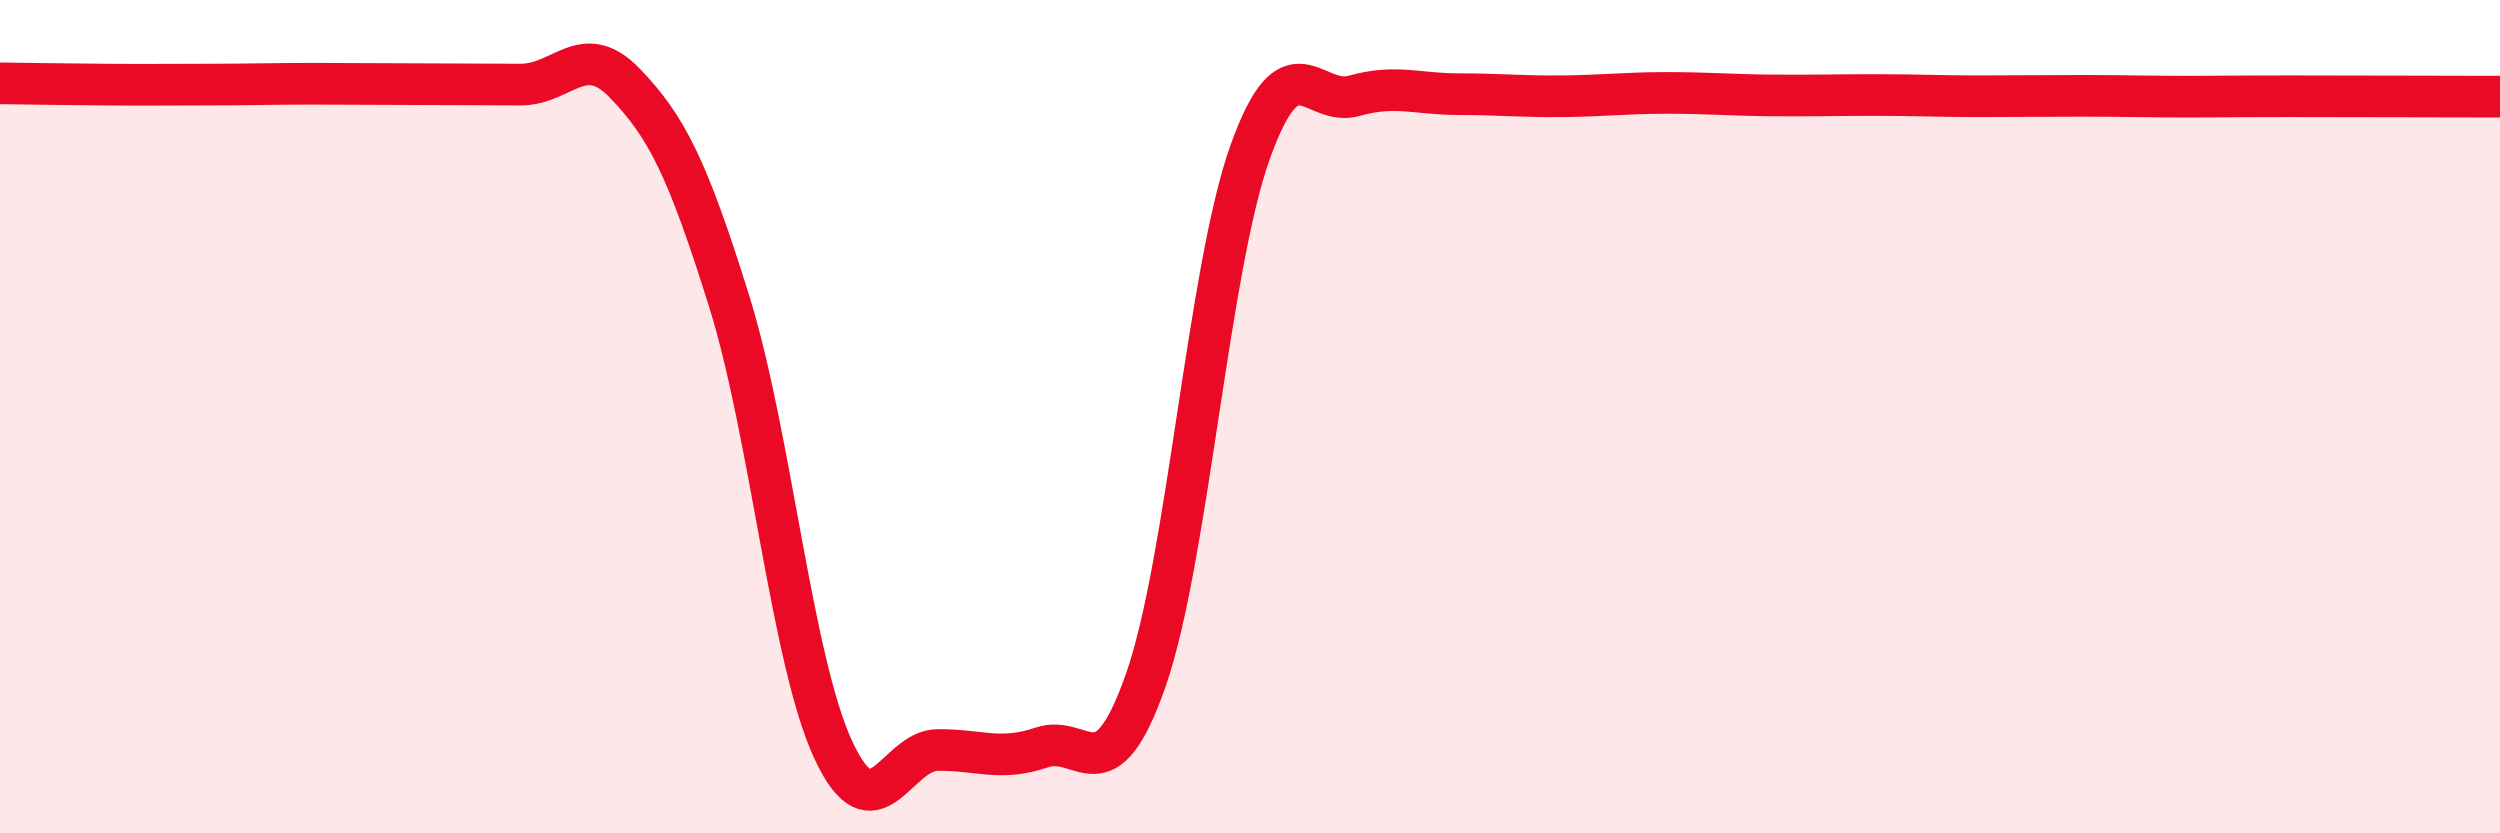
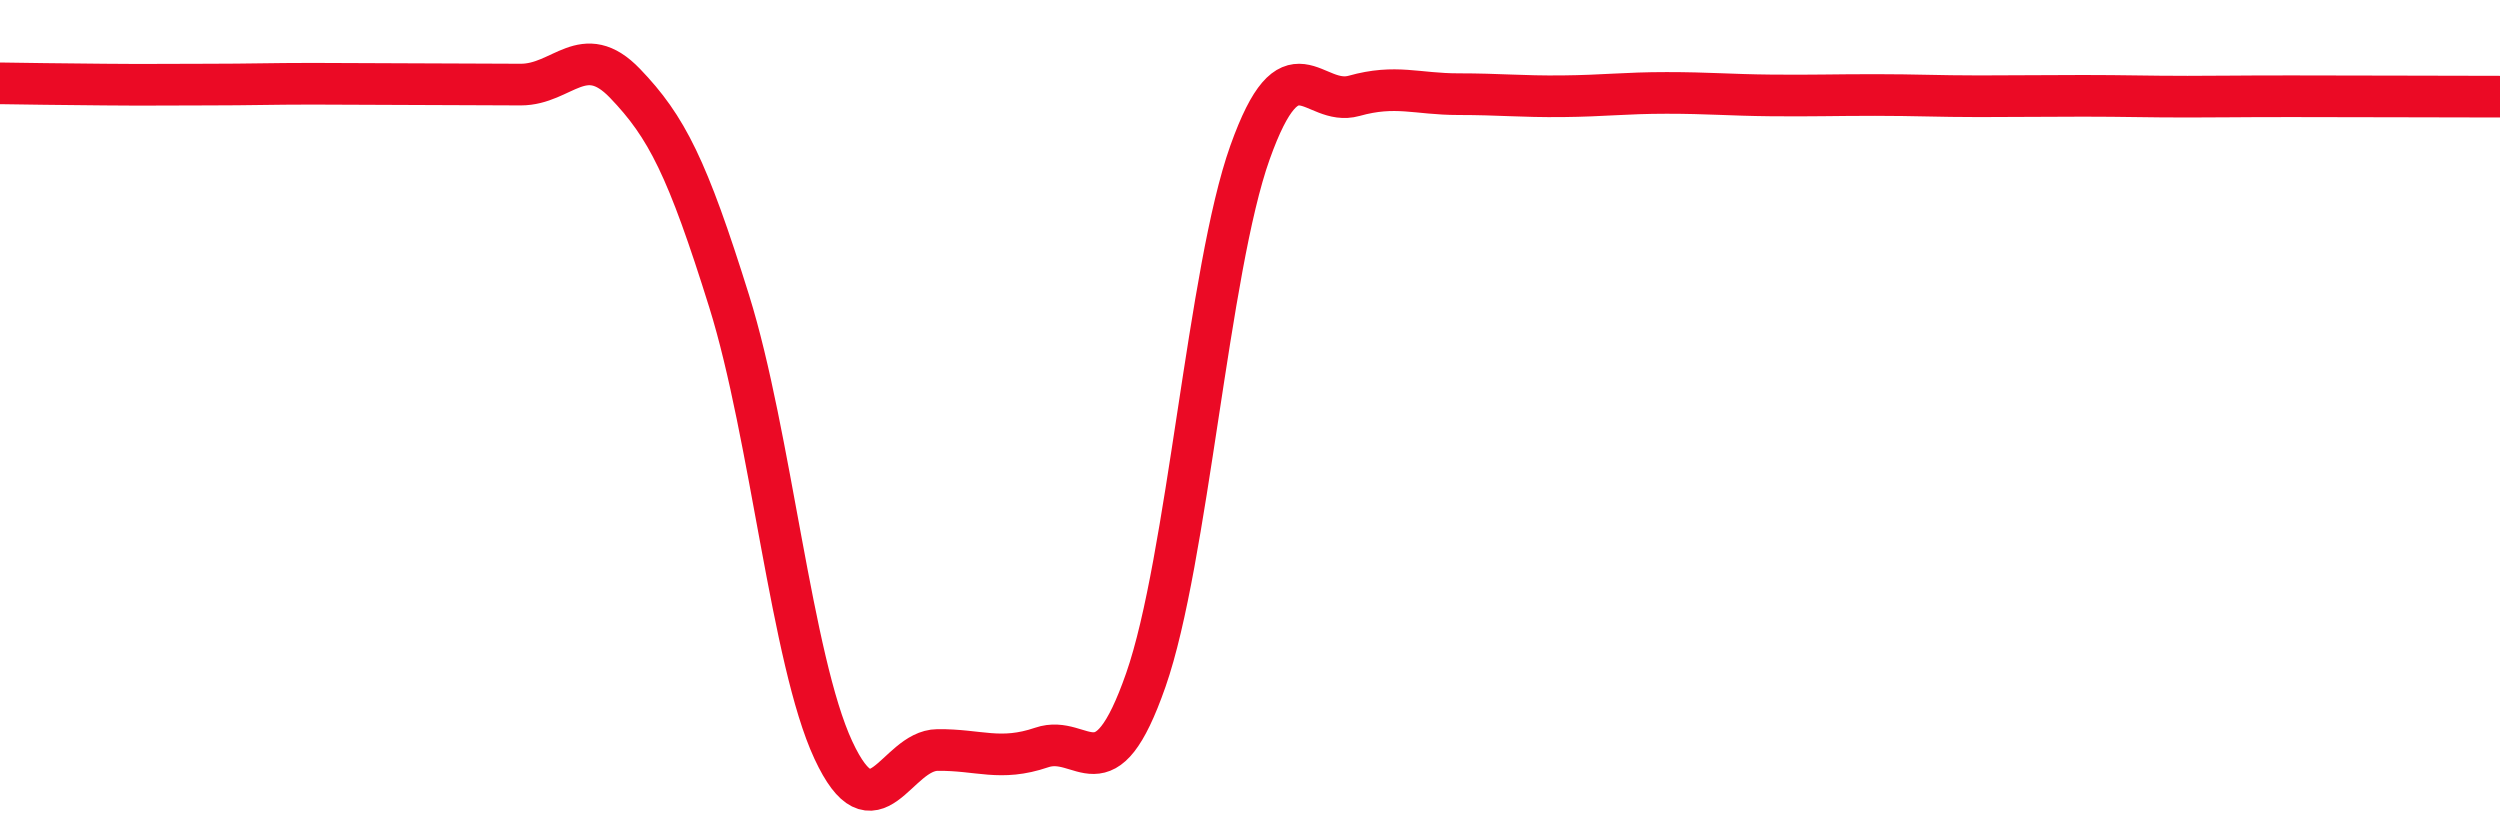
<svg xmlns="http://www.w3.org/2000/svg" width="60" height="20" viewBox="0 0 60 20">
-   <path d="M 0,2 C 0.5,2.01 1.5,2.02 2.5,2.03 C 3.5,2.04 4,2.03 5,2.03 C 6,2.03 6.5,2.01 7.5,2.01 C 8.5,2.01 9,2.02 10,2.02 C 11,2.02 11.5,2.03 12.5,2.03 C 13.5,2.03 14,0.96 15,2 C 16,3.04 16.5,4.03 17.5,7.23 C 18.5,10.43 19,15.85 20,18 C 21,20.15 21.5,18.01 22.5,18 C 23.5,17.99 24,18.28 25,17.94 C 26,17.6 26.5,19.18 27.5,16.32 C 28.5,13.46 29,6.46 30,3.66 C 31,0.86 31.5,2.58 32.5,2.3 C 33.5,2.02 34,2.26 35,2.26 C 36,2.26 36.5,2.32 37.5,2.31 C 38.5,2.3 39,2.23 40,2.23 C 41,2.23 41.5,2.28 42.5,2.29 C 43.5,2.3 44,2.28 45,2.28 C 46,2.28 46.5,2.31 47.5,2.31 C 48.5,2.31 49,2.3 50,2.3 C 51,2.3 51.5,2.32 52.5,2.32 C 53.5,2.32 53.5,2.31 55,2.31 C 56.5,2.31 59,2.32 60,2.32L60 20L0 20Z" fill="#EB0A25" opacity="0.1" stroke-linecap="round" stroke-linejoin="round" />
  <path d="M 0,2 C 0.5,2.01 1.5,2.02 2.5,2.03 C 3.5,2.04 4,2.03 5,2.03 C 6,2.03 6.5,2.01 7.5,2.01 C 8.5,2.01 9,2.02 10,2.02 C 11,2.02 11.5,2.03 12.5,2.03 C 13.5,2.03 14,0.96 15,2 C 16,3.04 16.5,4.03 17.5,7.23 C 18.5,10.43 19,15.85 20,18 C 21,20.15 21.5,18.01 22.5,18 C 23.5,17.99 24,18.28 25,17.94 C 26,17.6 26.5,19.18 27.5,16.32 C 28.5,13.46 29,6.46 30,3.66 C 31,0.86 31.5,2.58 32.5,2.3 C 33.5,2.02 34,2.26 35,2.26 C 36,2.26 36.5,2.32 37.5,2.31 C 38.5,2.3 39,2.23 40,2.23 C 41,2.23 41.5,2.28 42.5,2.29 C 43.5,2.3 44,2.28 45,2.28 C 46,2.28 46.5,2.31 47.5,2.31 C 48.5,2.31 49,2.3 50,2.3 C 51,2.3 51.5,2.32 52.5,2.32 C 53.5,2.32 53.5,2.31 55,2.31 C 56.5,2.31 59,2.32 60,2.32" stroke="#EB0A25" stroke-width="1" fill="none" stroke-linecap="round" stroke-linejoin="round" />
</svg>